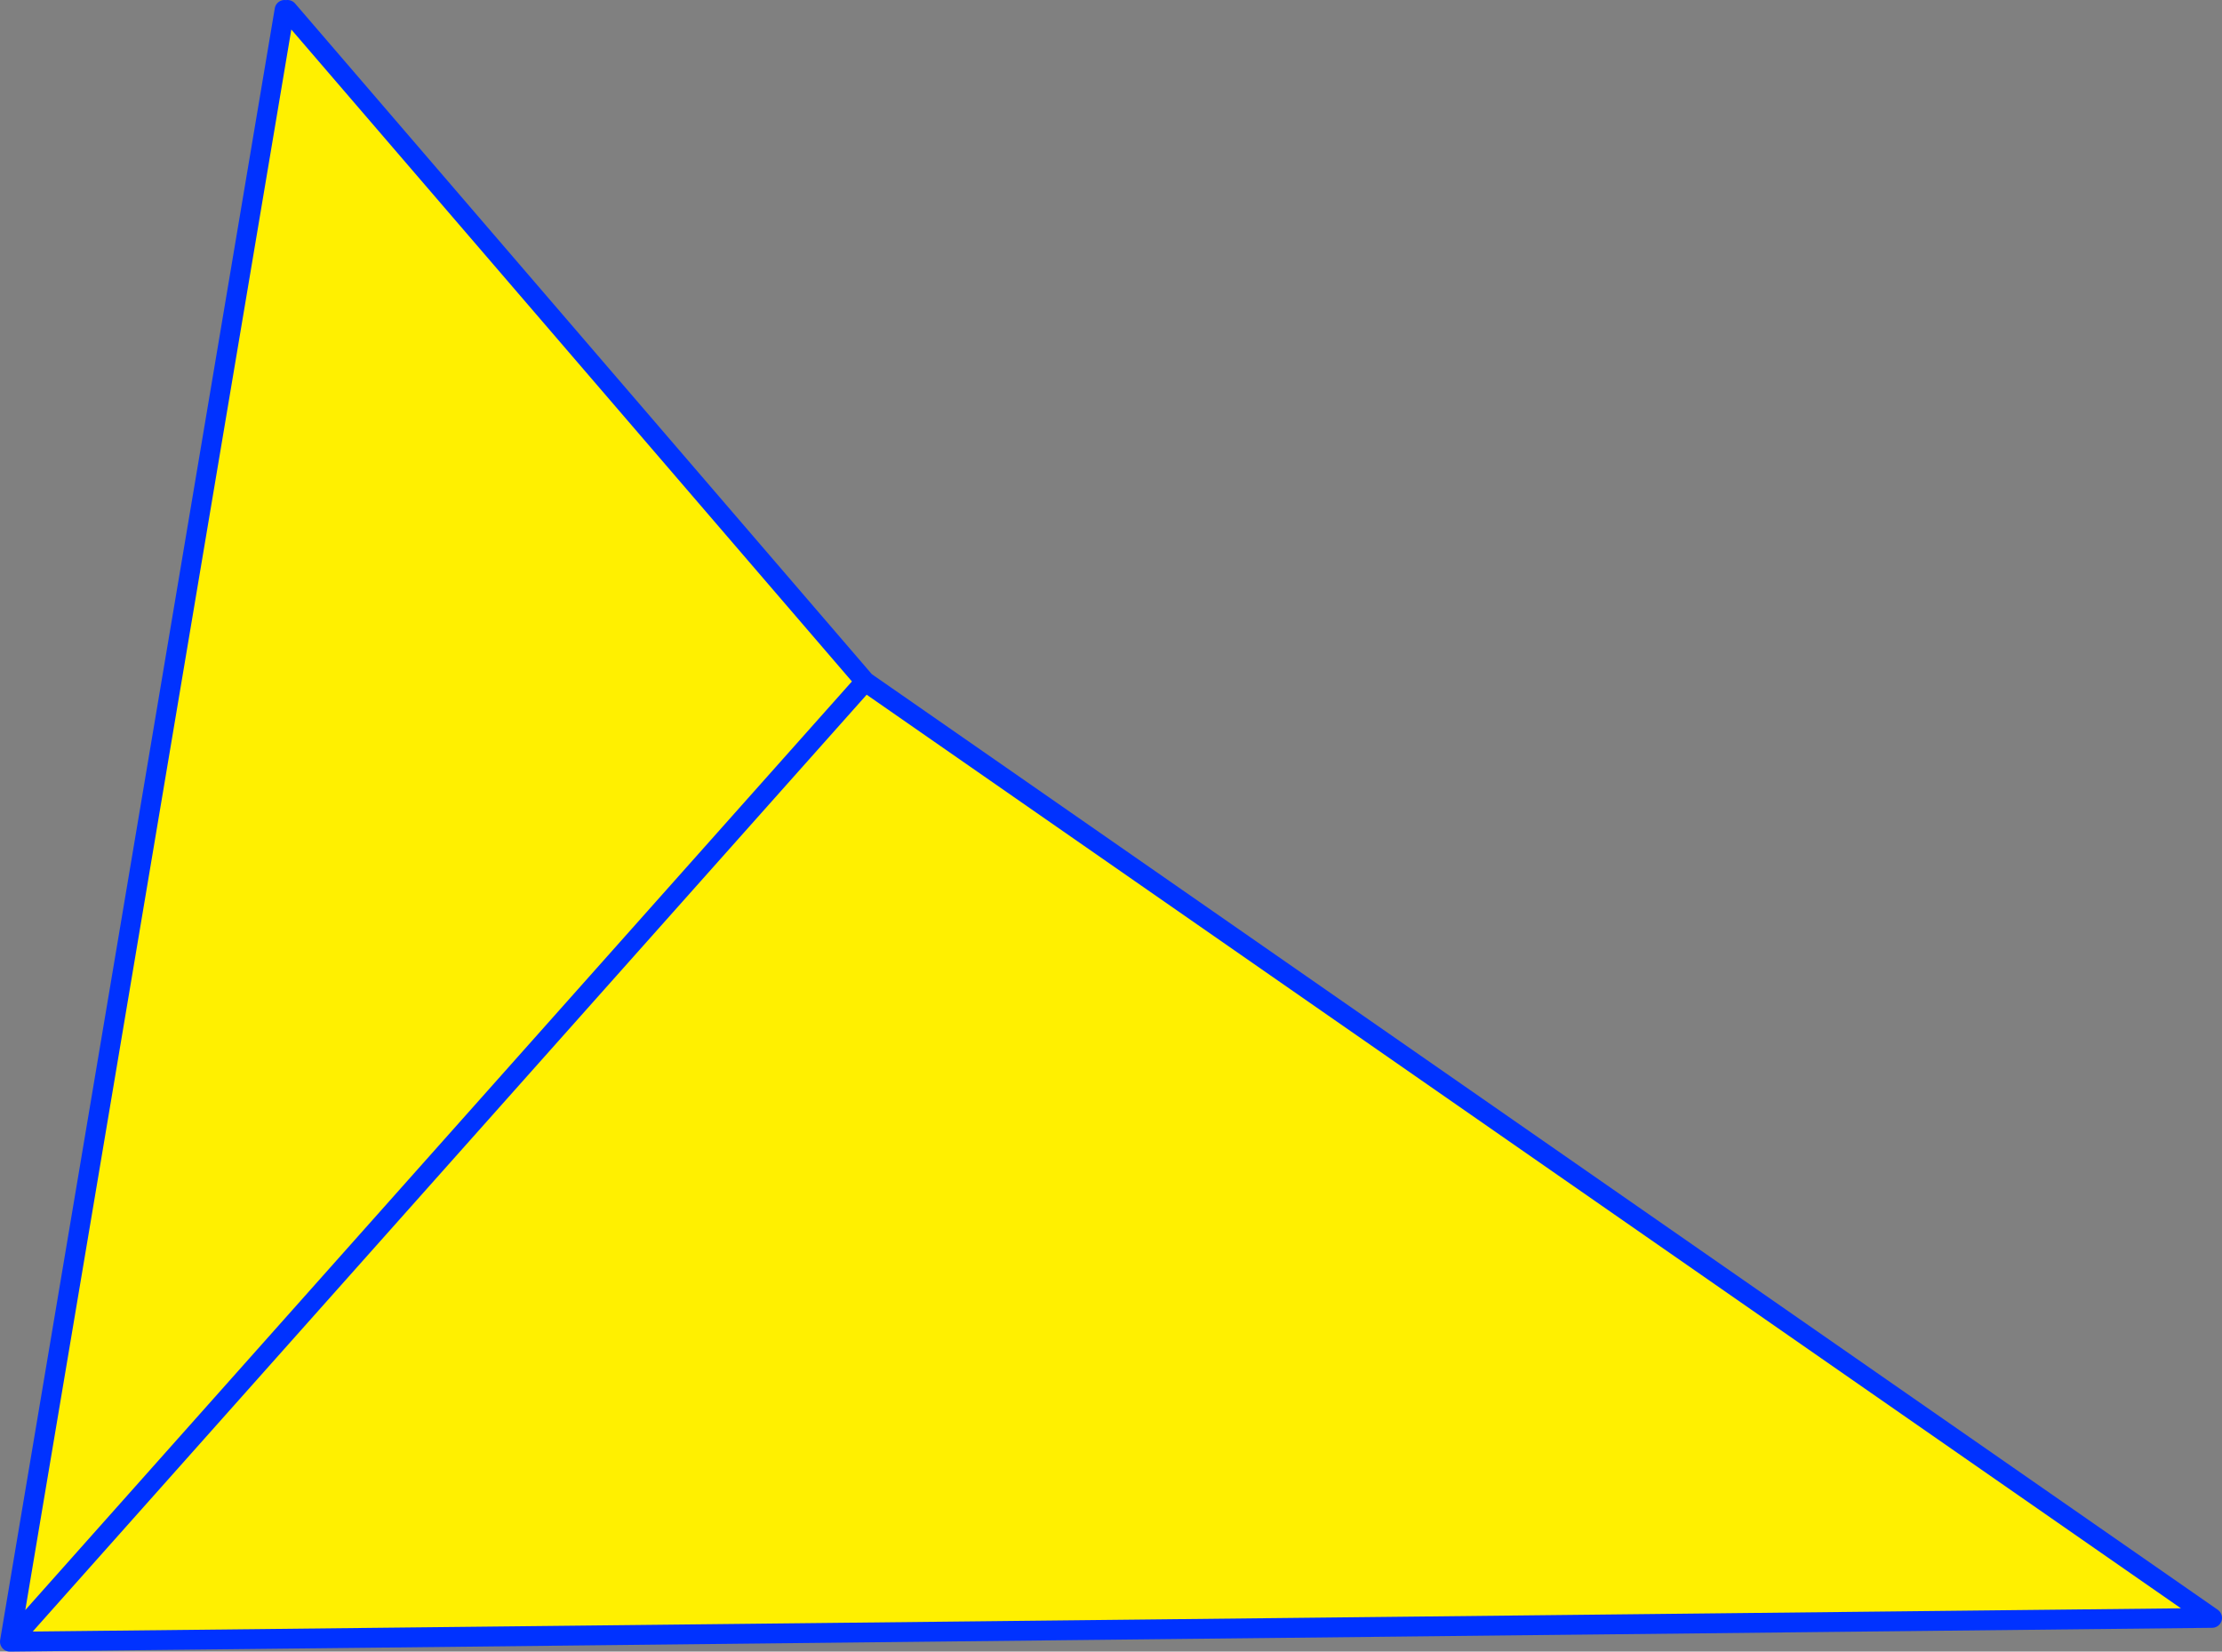
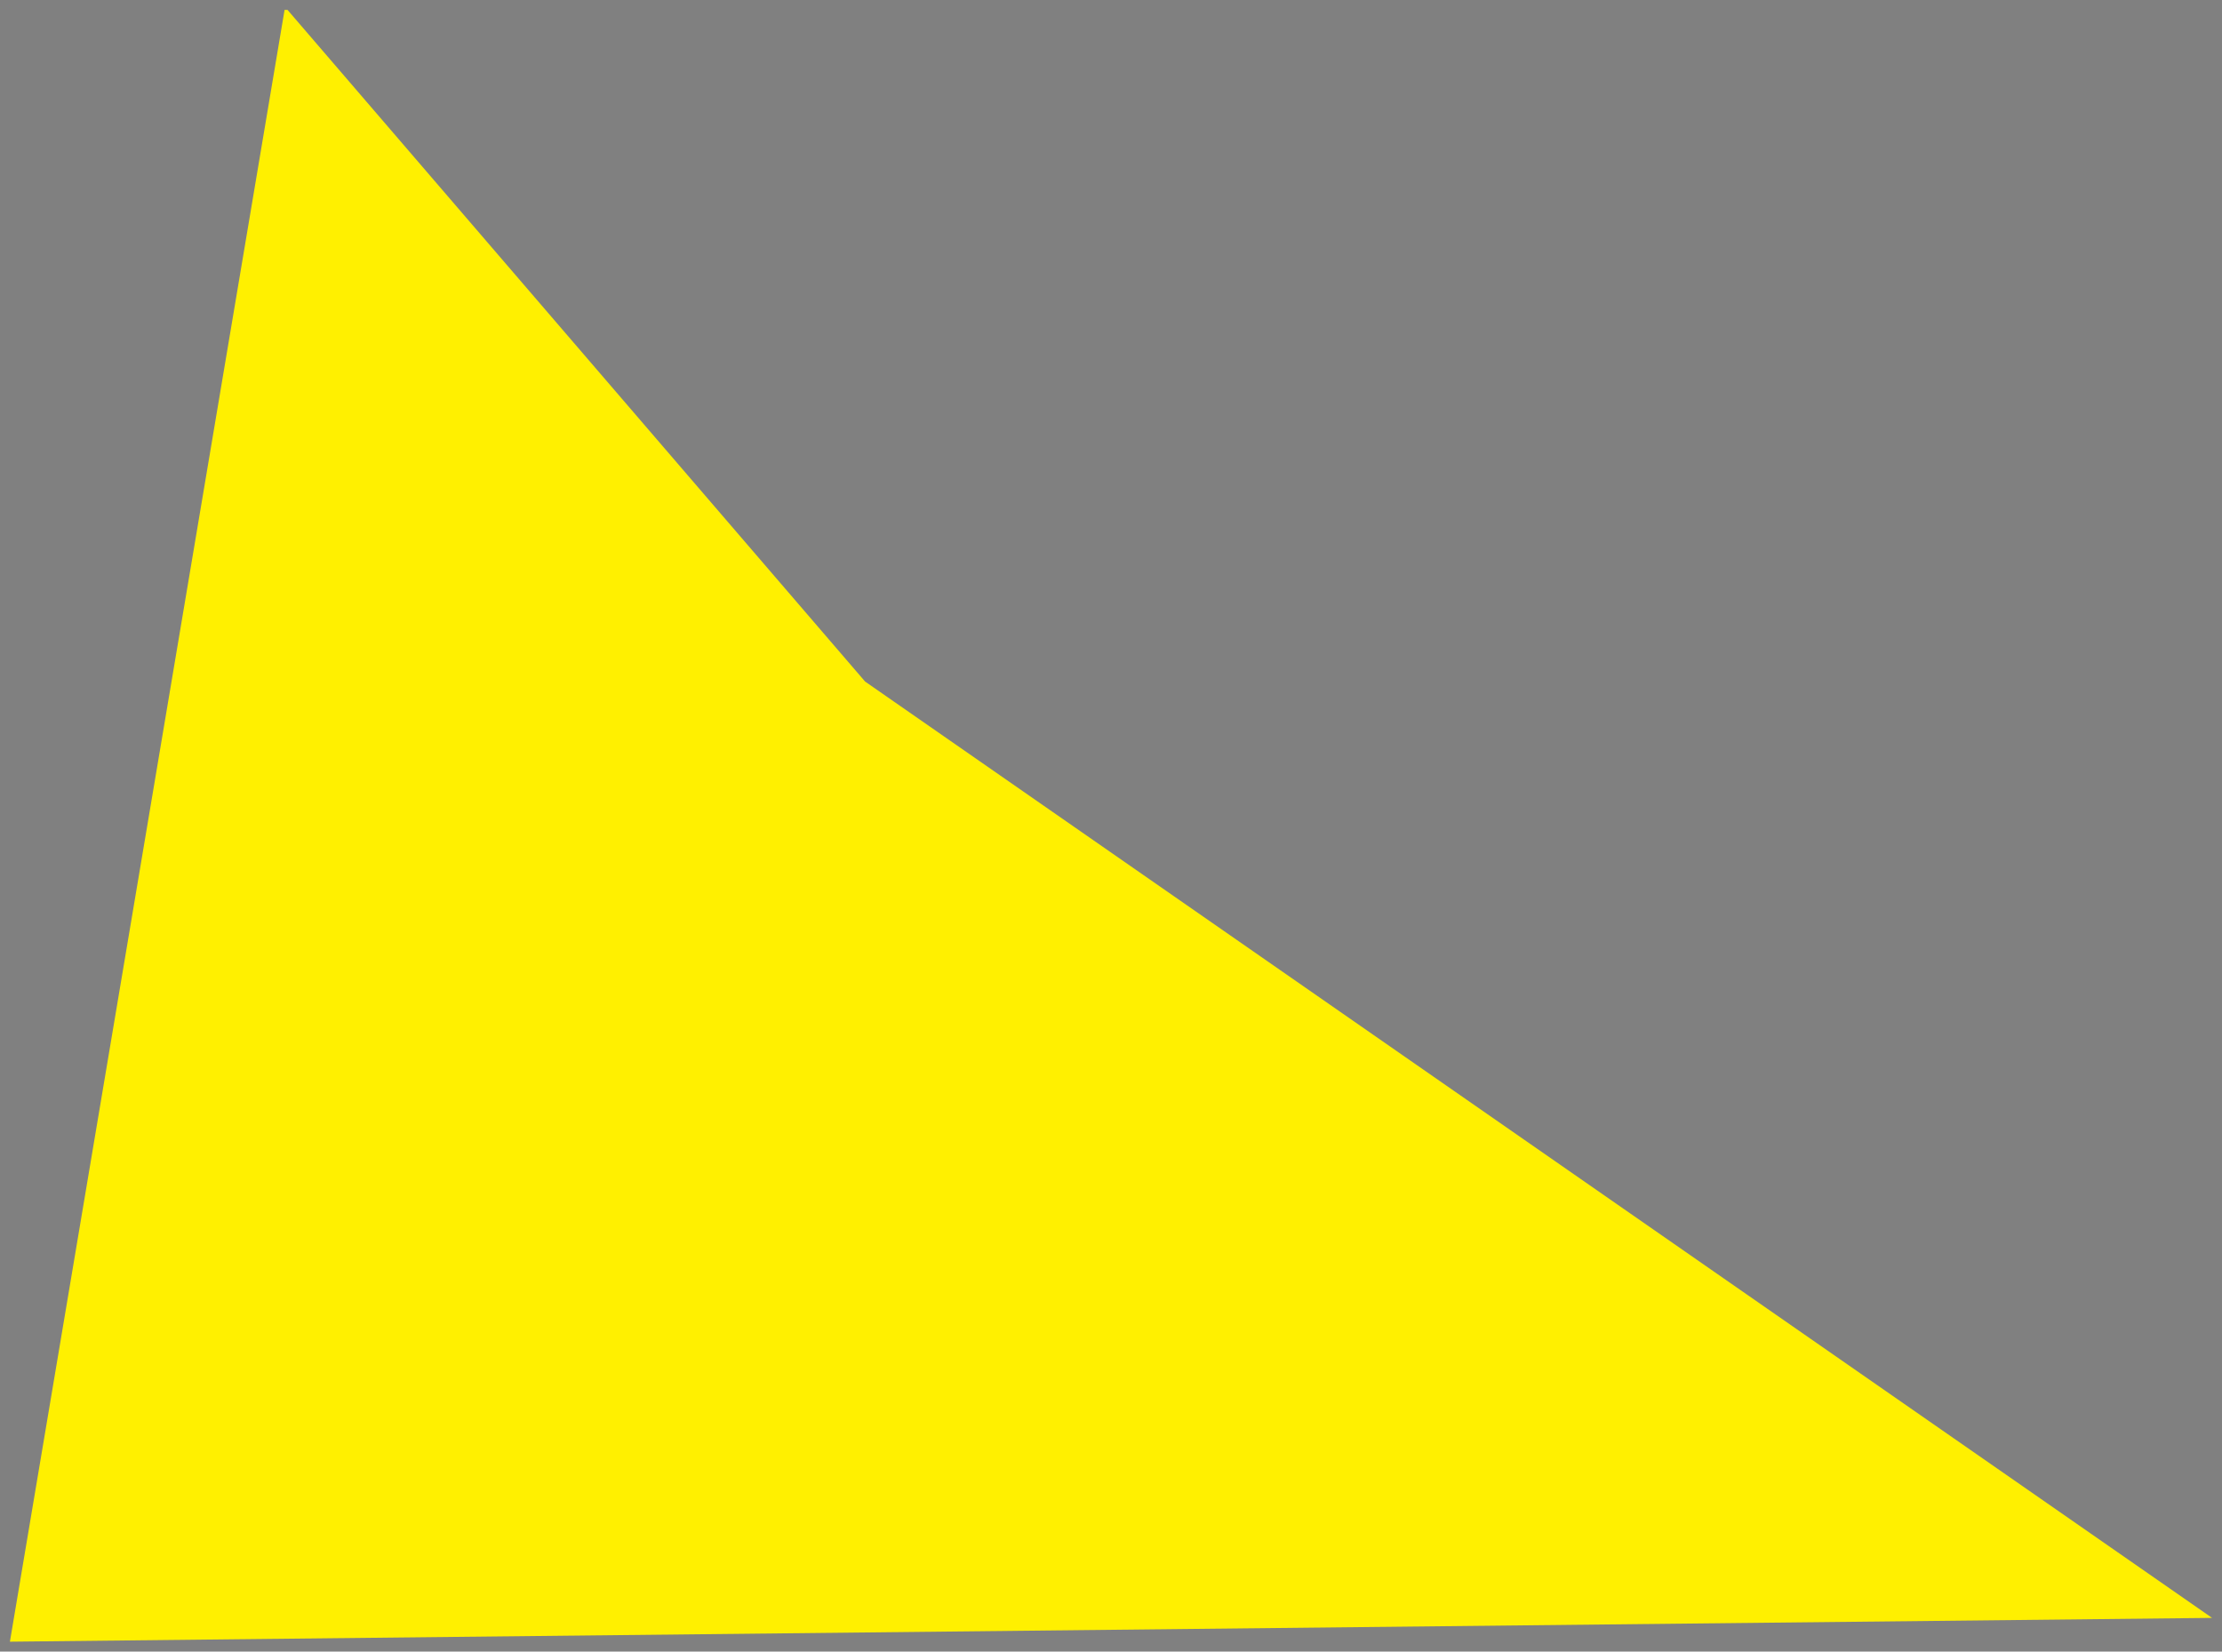
<svg xmlns="http://www.w3.org/2000/svg" height="166.6px" width="224.1px">
  <rect width="100%" height="100%" fill="#808080" stroke="none" />
  <g transform="matrix(1.0, 0.0, 0.0, 1.0, -280.75, -151.2)">
    <path d="M309.75 152.2 L368.0 219.95 503.85 314.4 281.8 316.8 281.75 316.8 309.45 152.2 309.75 152.2 M368.0 219.95 L281.8 316.8 368.0 219.95" fill="#fff000" fill-rule="evenodd" stroke="none" />
-     <path d="M309.75 152.2 L368.0 219.95 503.85 314.4 281.8 316.8 281.75 316.8 309.45 152.2 M281.8 316.8 L368.0 219.95" fill="none" stroke="#0032ff" stroke-linecap="round" stroke-linejoin="round" stroke-width="2.0" />
  </g>
</svg>